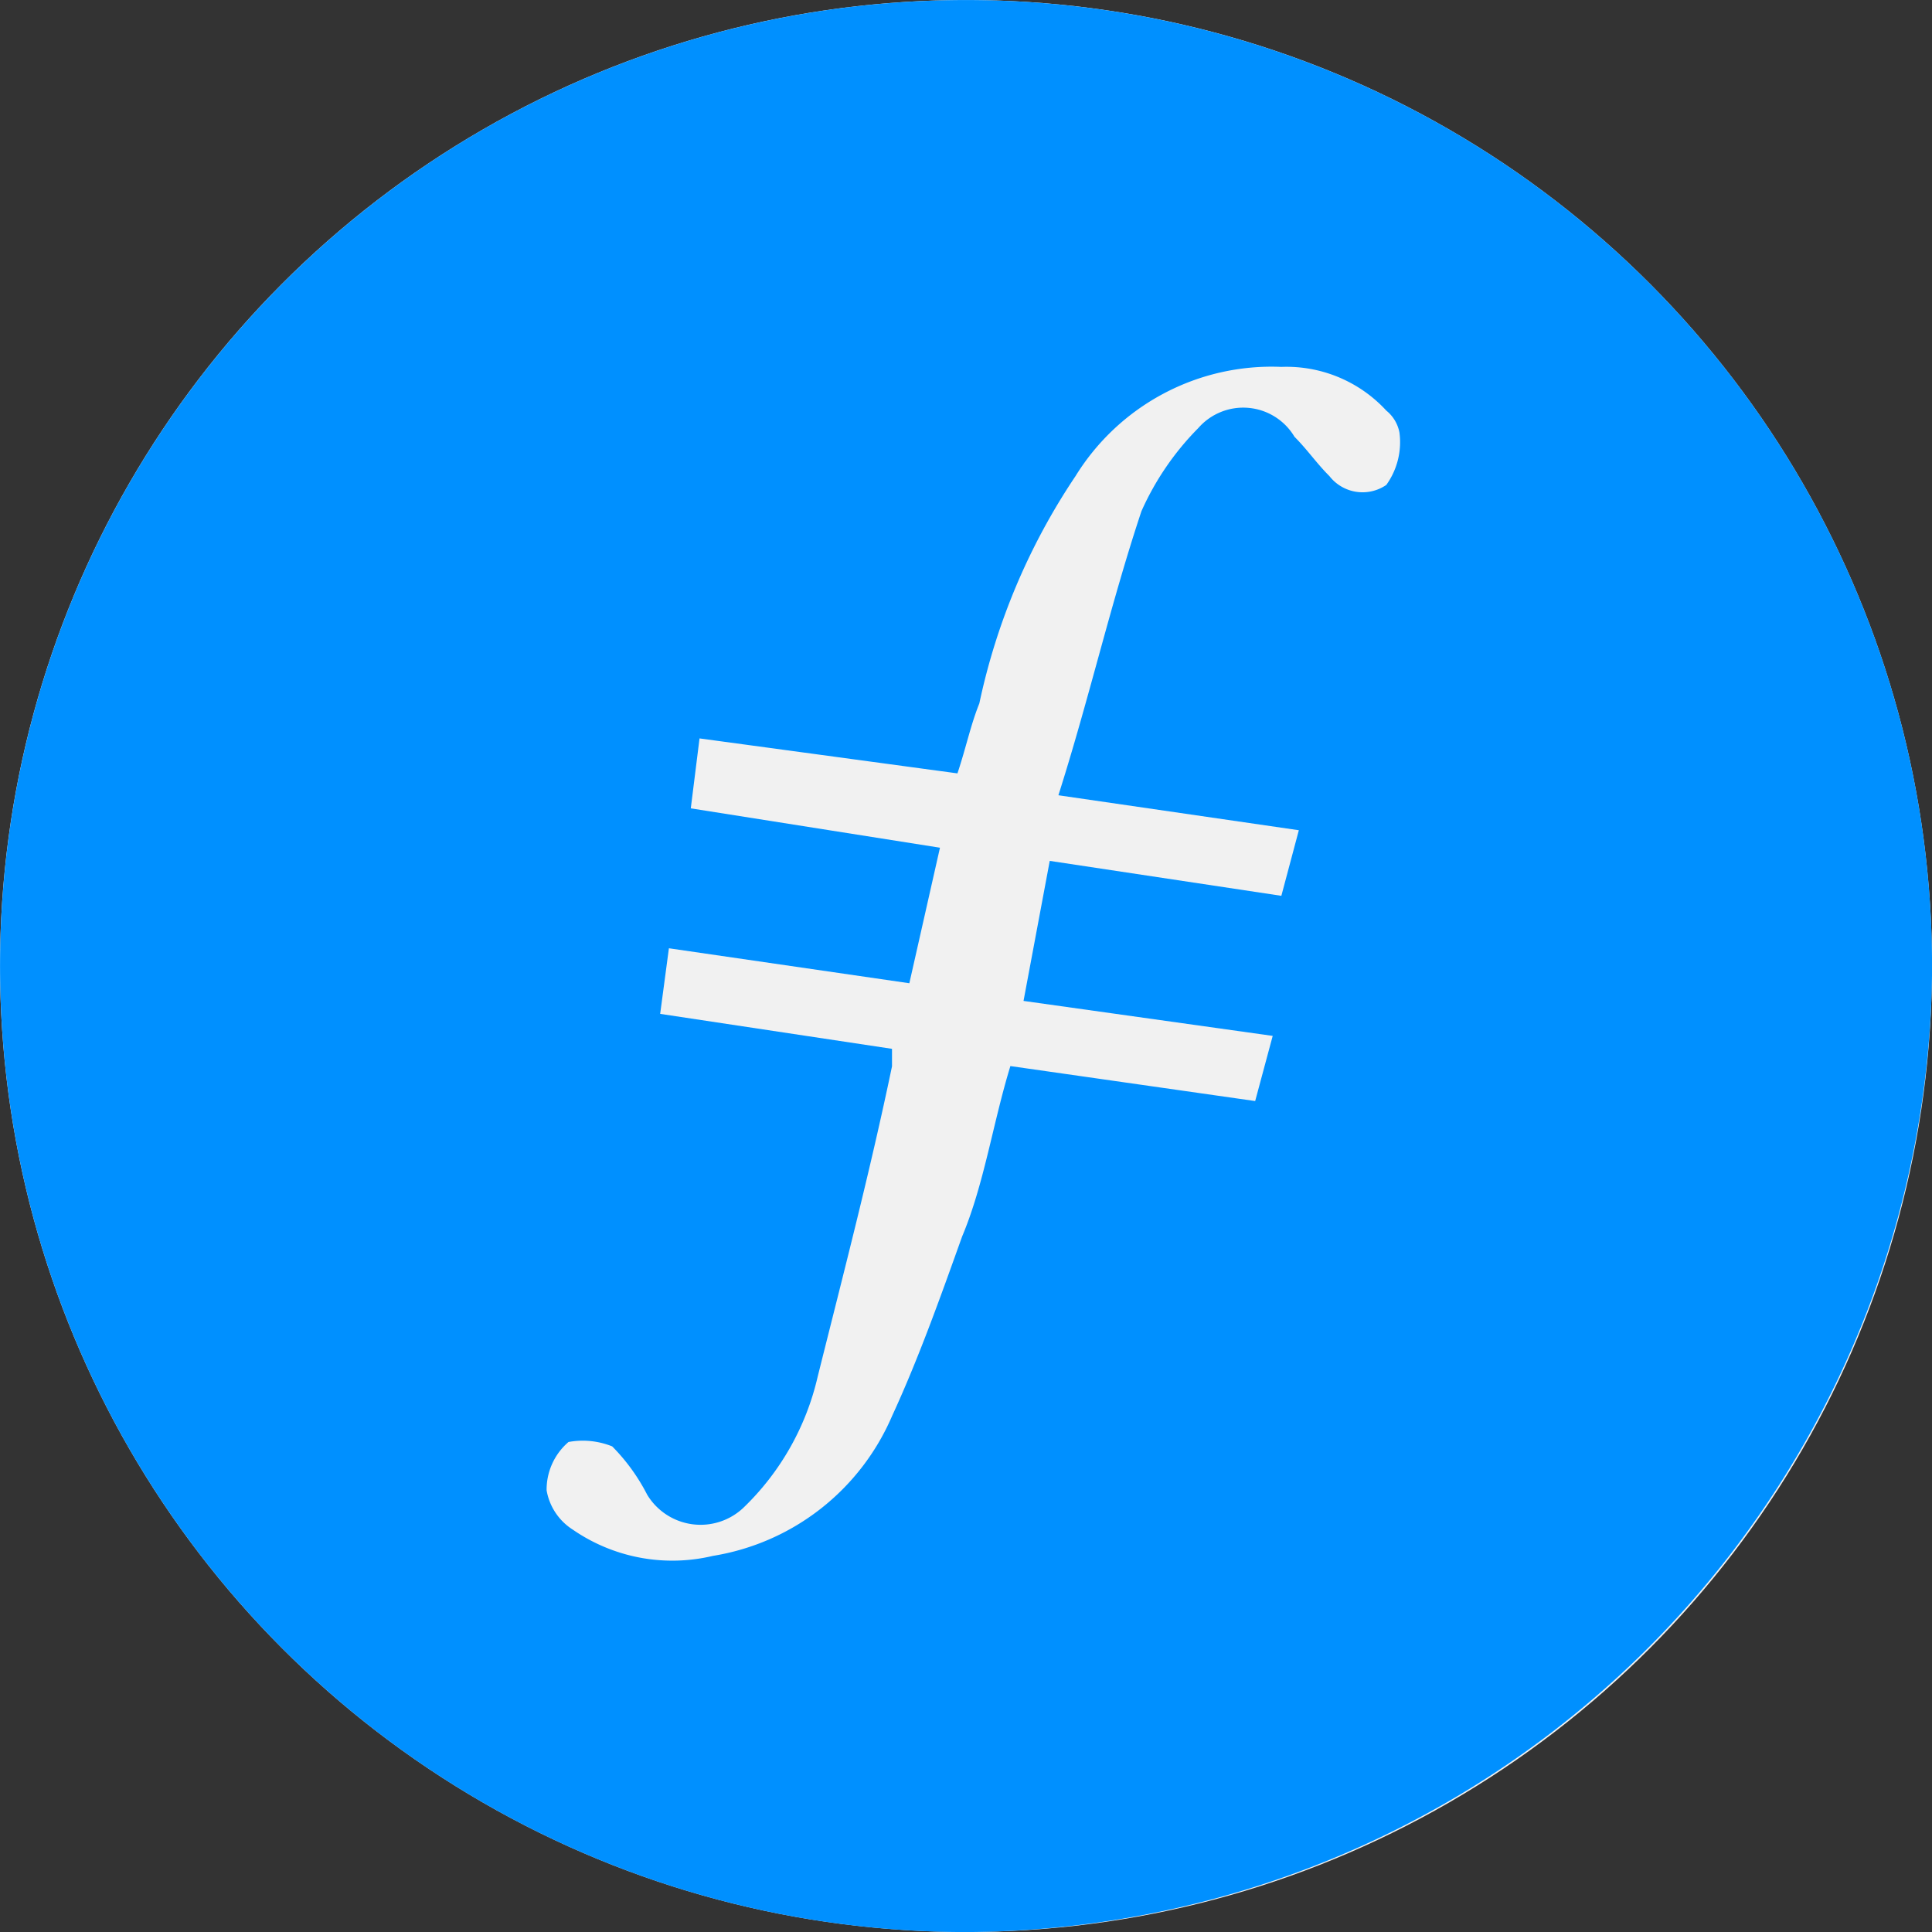
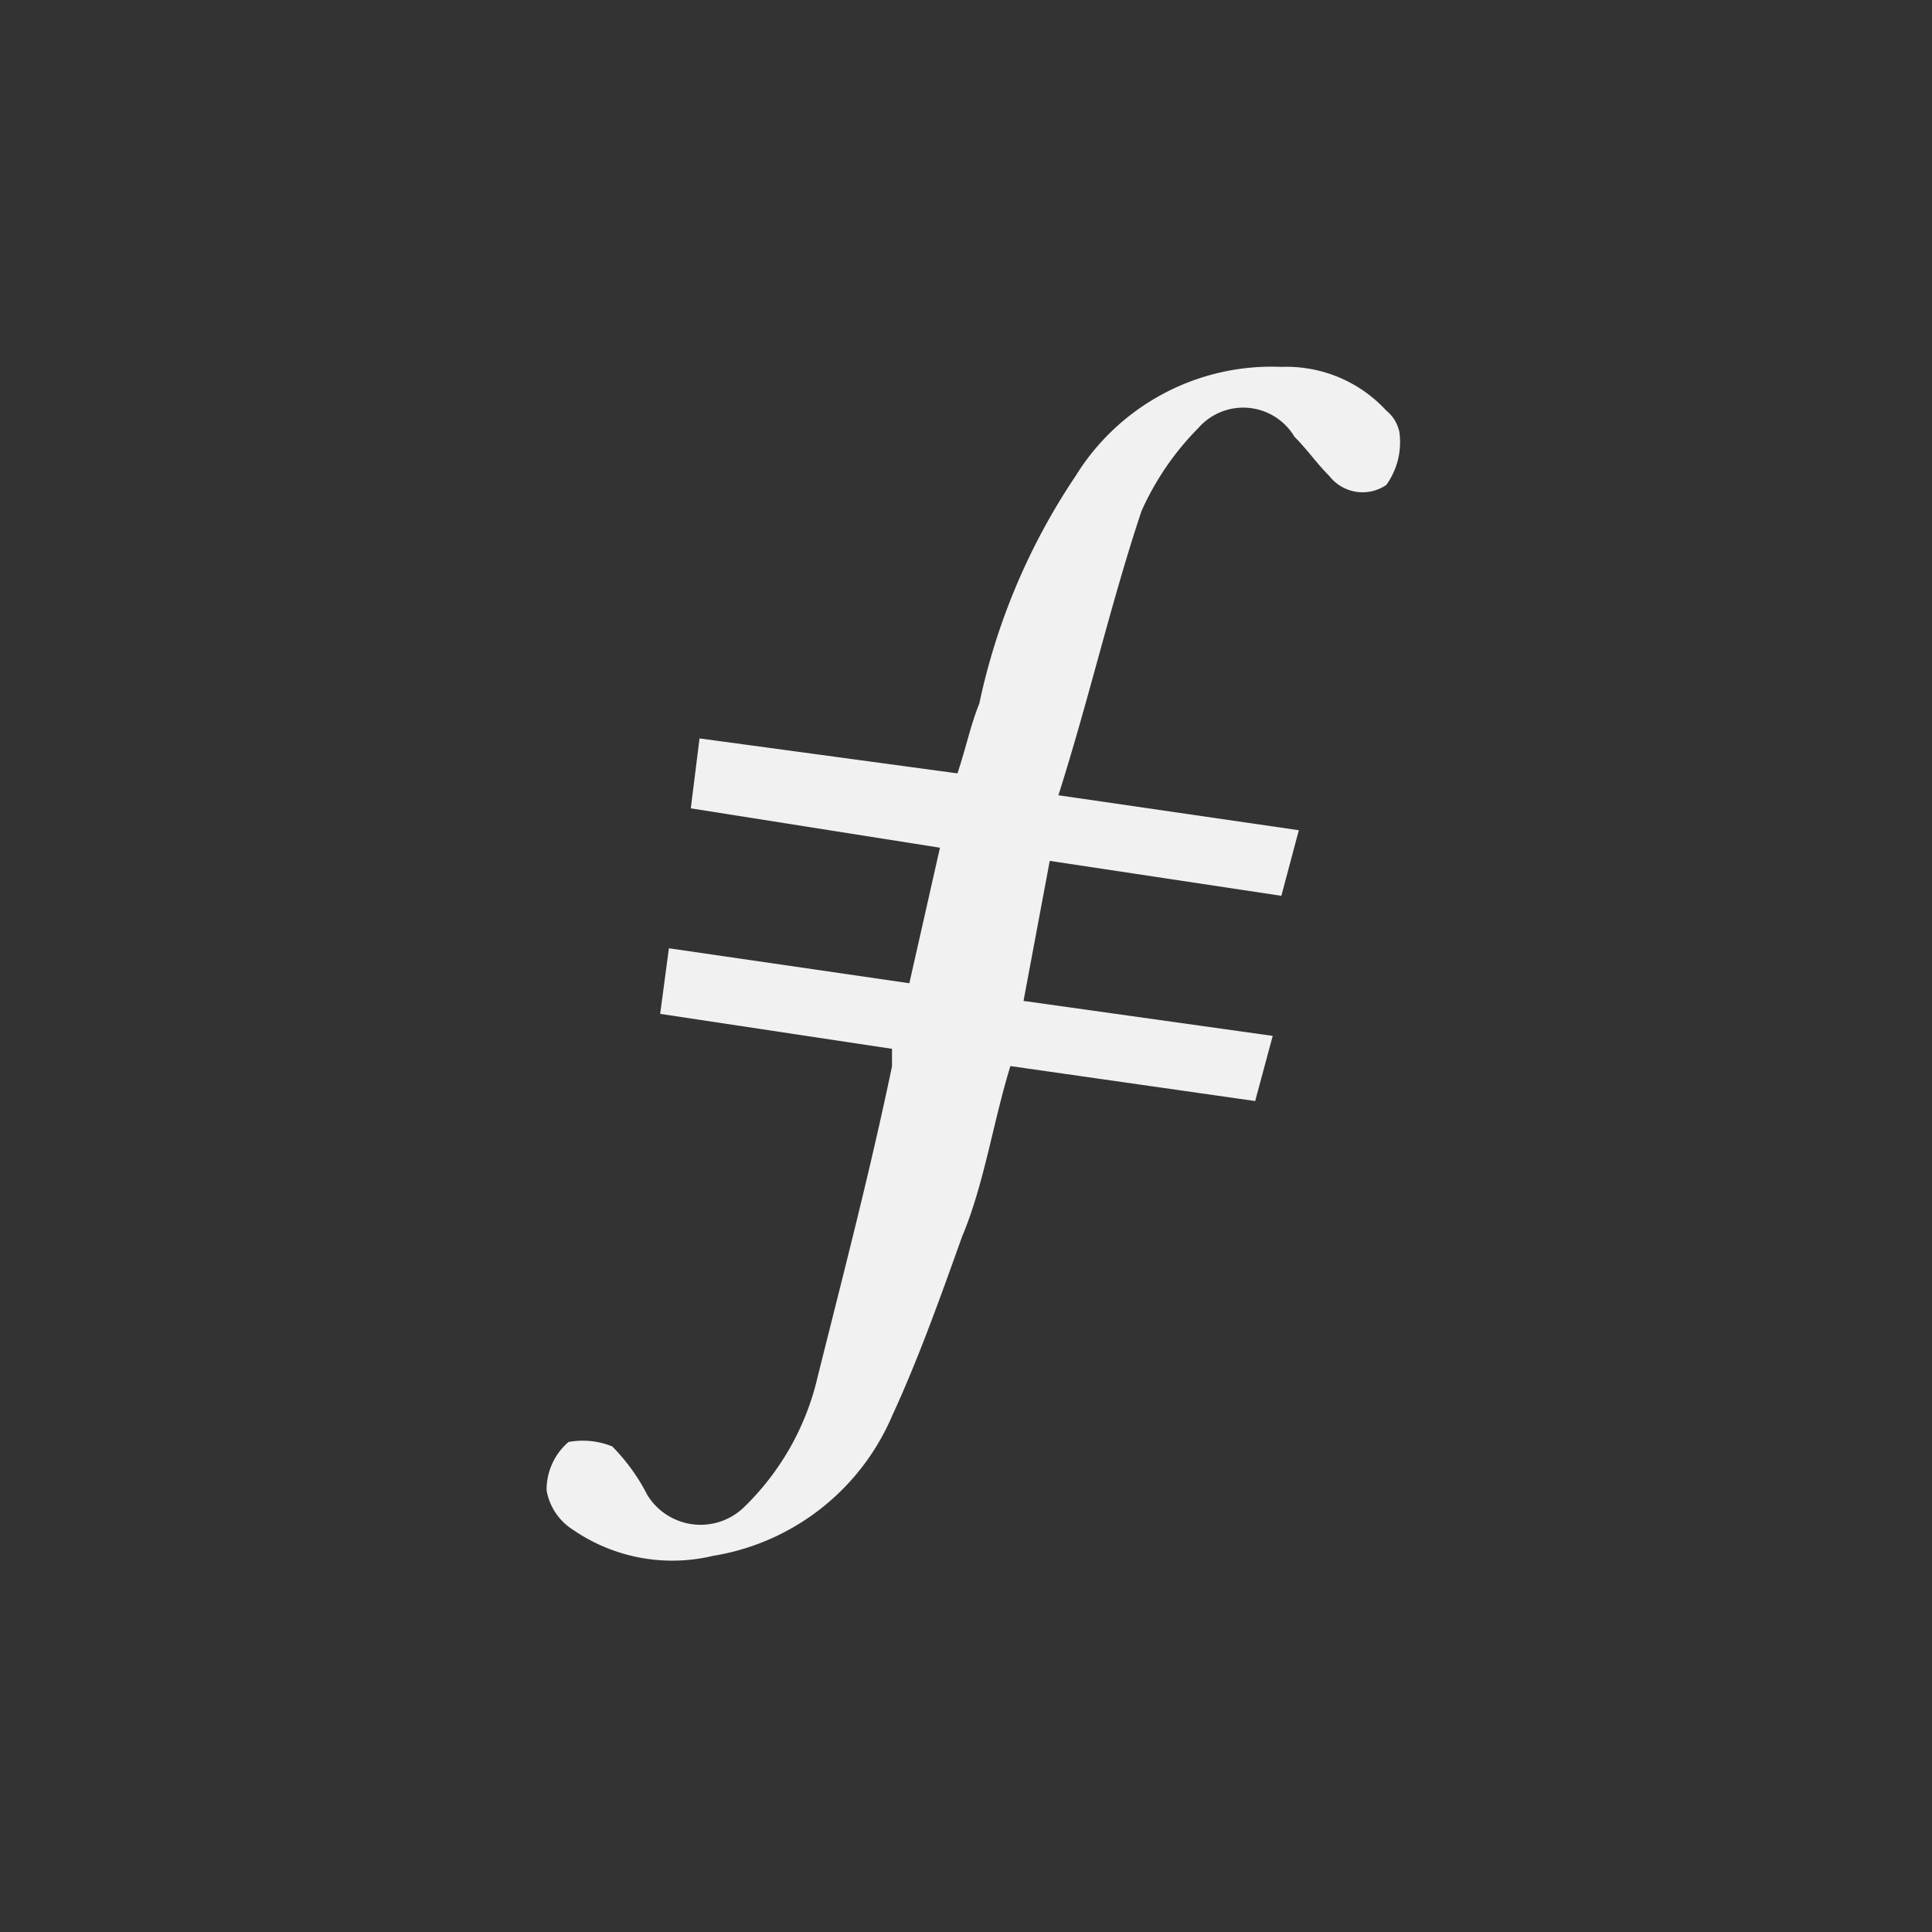
<svg xmlns="http://www.w3.org/2000/svg" width="40" height="40" viewBox="0 0 40 40">
  <rect x="0" y="0" width="40" height="40" fill="#333333" stroke="none" />
  <g transform="translate(-29 -139)">
-     <circle data-name="Ellipse 227" cx="20" cy="20" r="20" transform="translate(29 139)" fill="#f1f1f1" />
    <g fill-rule="evenodd">
-       <path data-name="Path 9391" d="M49 179.001a20 20 0 1 1 20-19.8 20.08 20.08 0 0 1-20 19.8" fill="#0090ff" />
      <path data-name="Path 9392" d="M50.734 156.823l-.543 2.9 5.159.724-.363 1.349-5.068-.724c-.362 1.177-.543 2.444-1 3.53-.453 1.267-.905 2.534-1.448 3.711a4.886 4.886 0 0 1-3.711 2.9 3.627 3.627 0 0 1-2.9-.543 1.205 1.205 0 0 1-.543-.815 1.3 1.3 0 0 1 .453-1 1.632 1.632 0 0 1 .905.091 4.019 4.019 0 0 1 .724 1 1.292 1.292 0 0 0 1.991.272 5.468 5.468 0 0 0 1.539-2.715c.543-2.172 1.086-4.254 1.539-6.426v-.362l-4.8-.724.181-1.358 4.978.724.634-2.806-5.159-.815.181-1.448 5.34.724c.181-.543.272-1 .453-1.448a13.431 13.431 0 0 1 1.991-4.706 4.771 4.771 0 0 1 4.263-2.262 2.807 2.807 0 0 1 2.172.905.77.77 0 0 1 .272.453 1.517 1.517 0 0 1-.272 1.086.87.87 0 0 1-1.177-.182c-.272-.272-.453-.543-.724-.815a1.235 1.235 0 0 0-1.991-.181 5.8 5.8 0 0 0-1.177 1.72c-.634 1.9-1.086 3.892-1.72 5.883l4.978.724-.362 1.358-4.8-.724" fill="#f1f1f1" />
    </g>
  </g>
</svg>